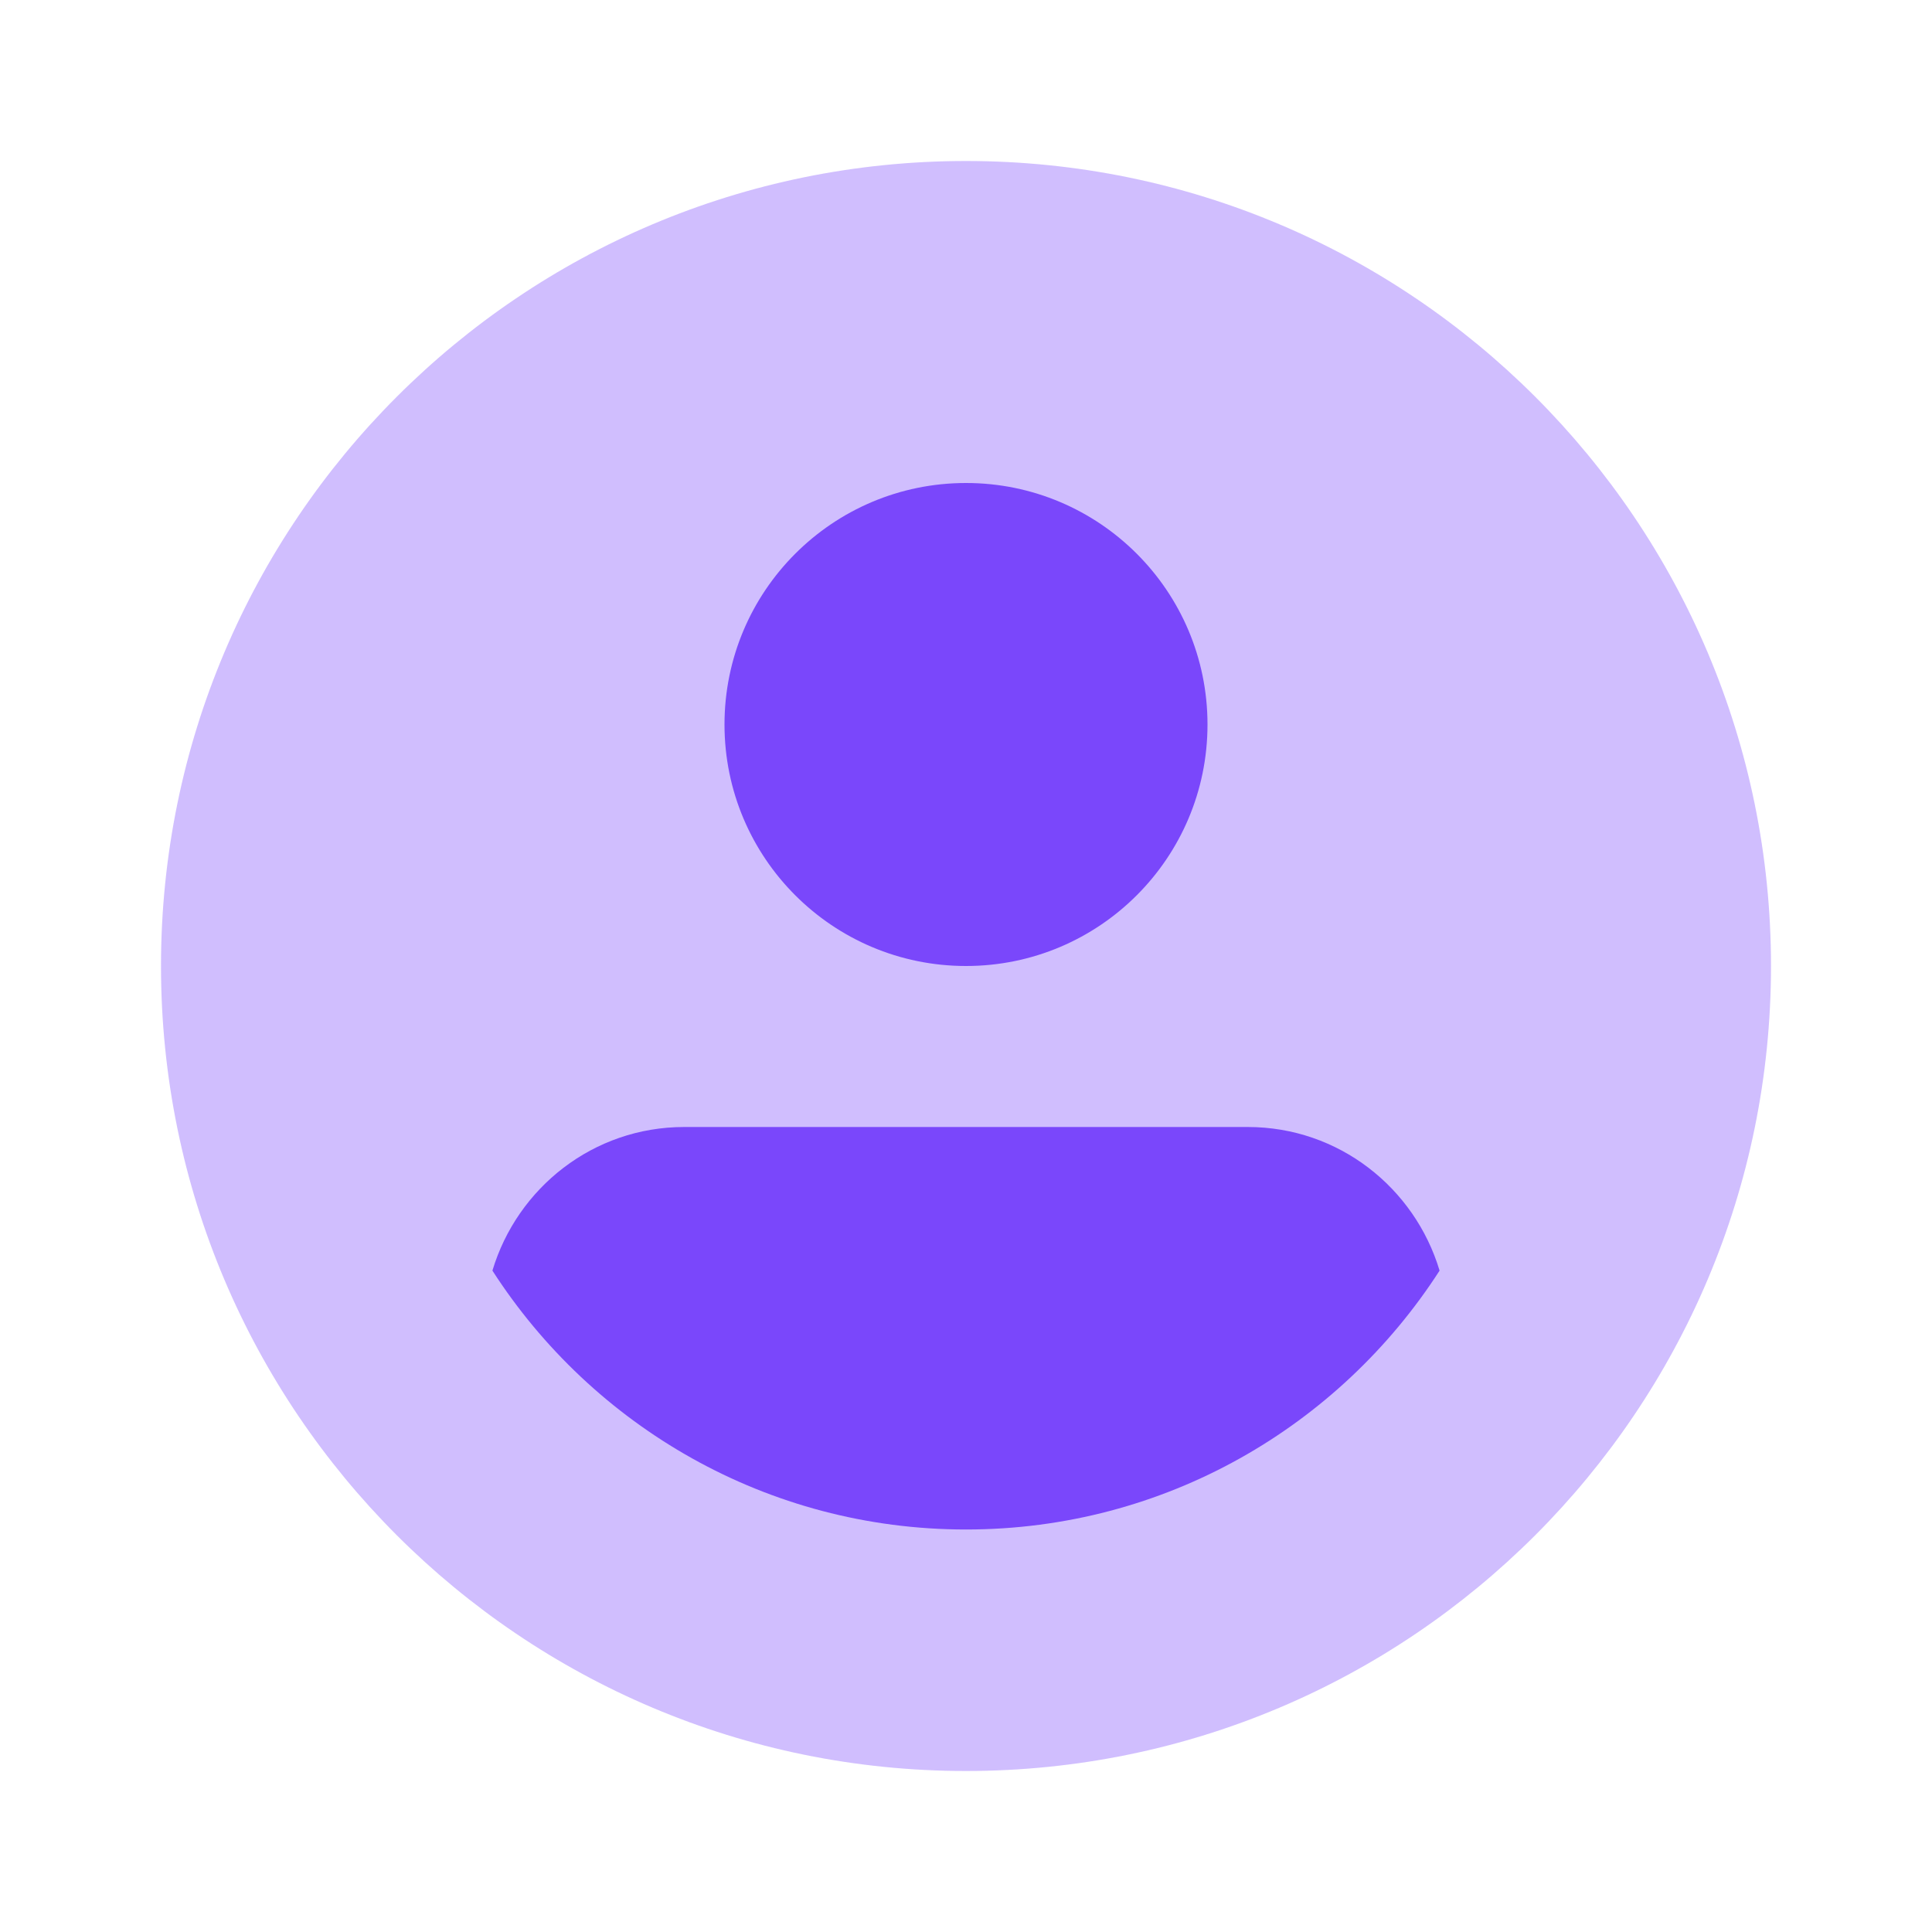
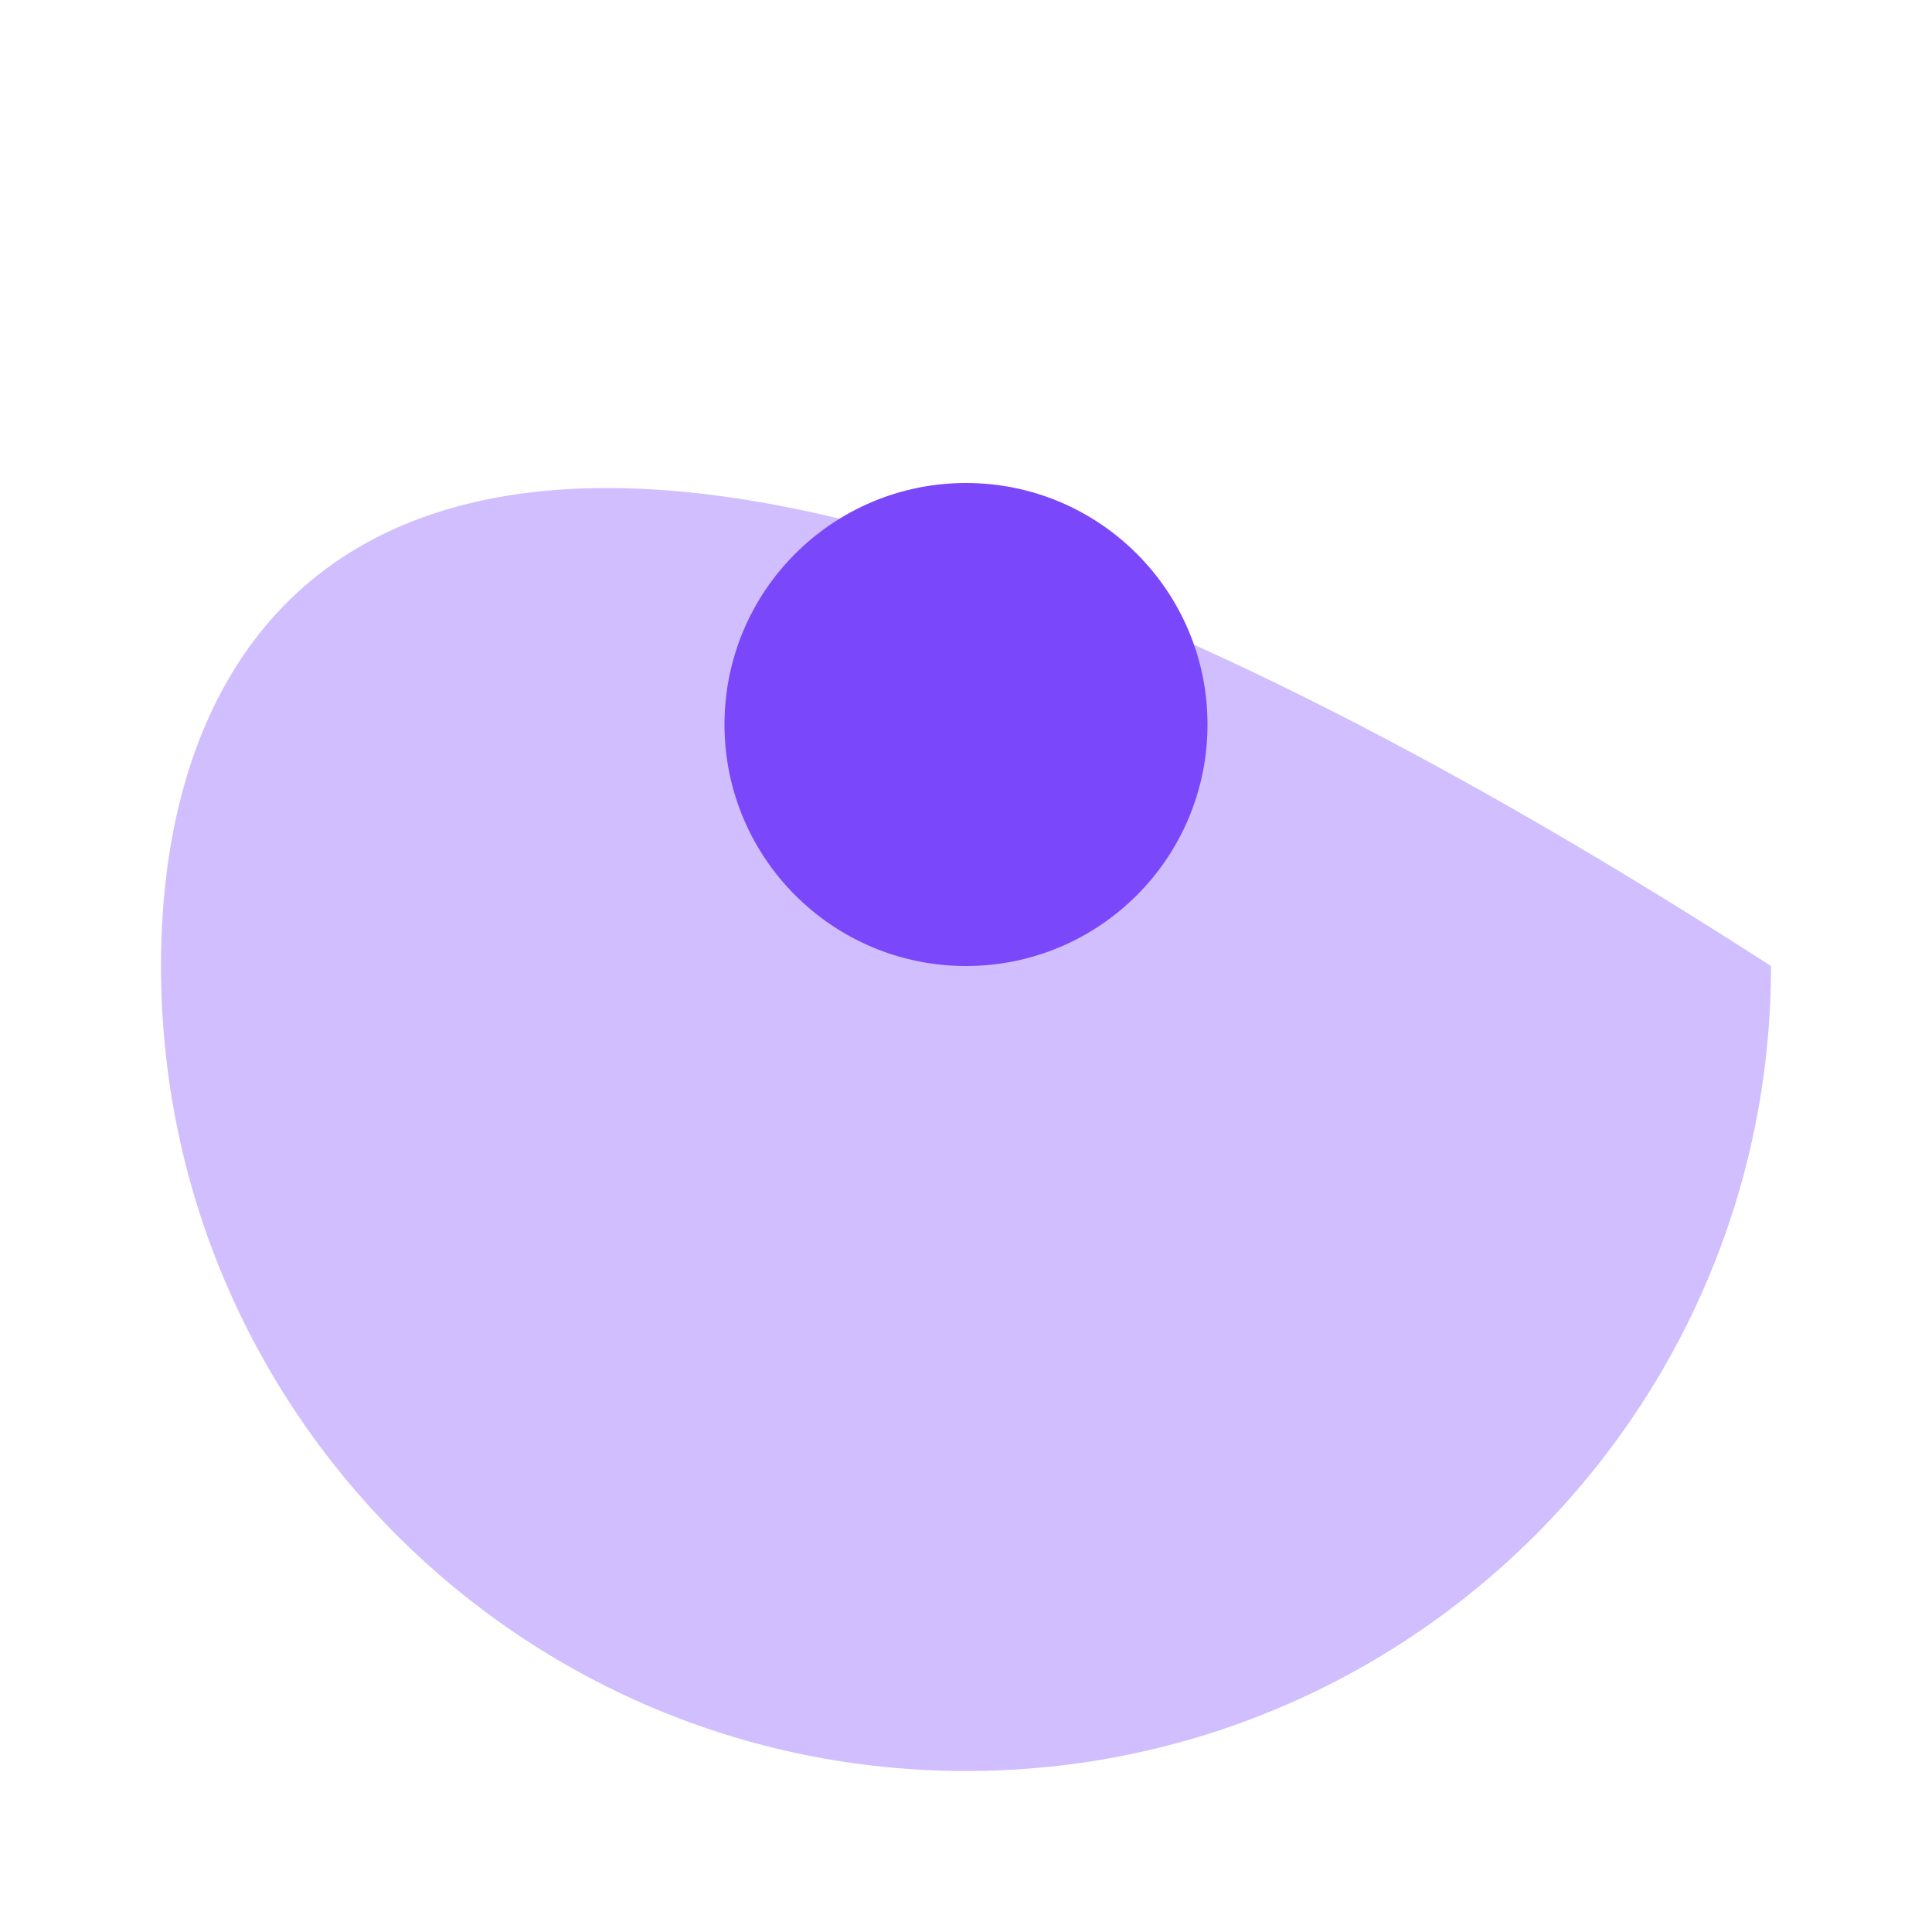
<svg xmlns="http://www.w3.org/2000/svg" width="24" height="24" viewBox="0 0 24 24" fill="none">
-   <path opacity="0.35" d="M12 22C17.523 22 22 17.523 22 12C22 6.477 17.523 2 12 2C6.477 2 2 6.477 2 12C2 17.523 6.477 22 12 22Z" fill="#7A47FB" />
+   <path opacity="0.35" d="M12 22C17.523 22 22 17.523 22 12C6.477 2 2 6.477 2 12C2 17.523 6.477 22 12 22Z" fill="#7A47FB" />
  <path d="M12 12C13.657 12 15 10.657 15 9C15 7.343 13.657 6 12 6C10.343 6 9 7.343 9 9C9 10.657 10.343 12 12 12Z" fill="#7A47FB" />
-   <path d="M17.883 15.784C17.574 14.755 16.63 14 15.5 14H8.5C7.37 14 6.426 14.755 6.117 15.784C7.362 17.717 9.529 19 12 19C14.471 19 16.638 17.717 17.883 15.784Z" fill="#7A47FB" />
</svg>